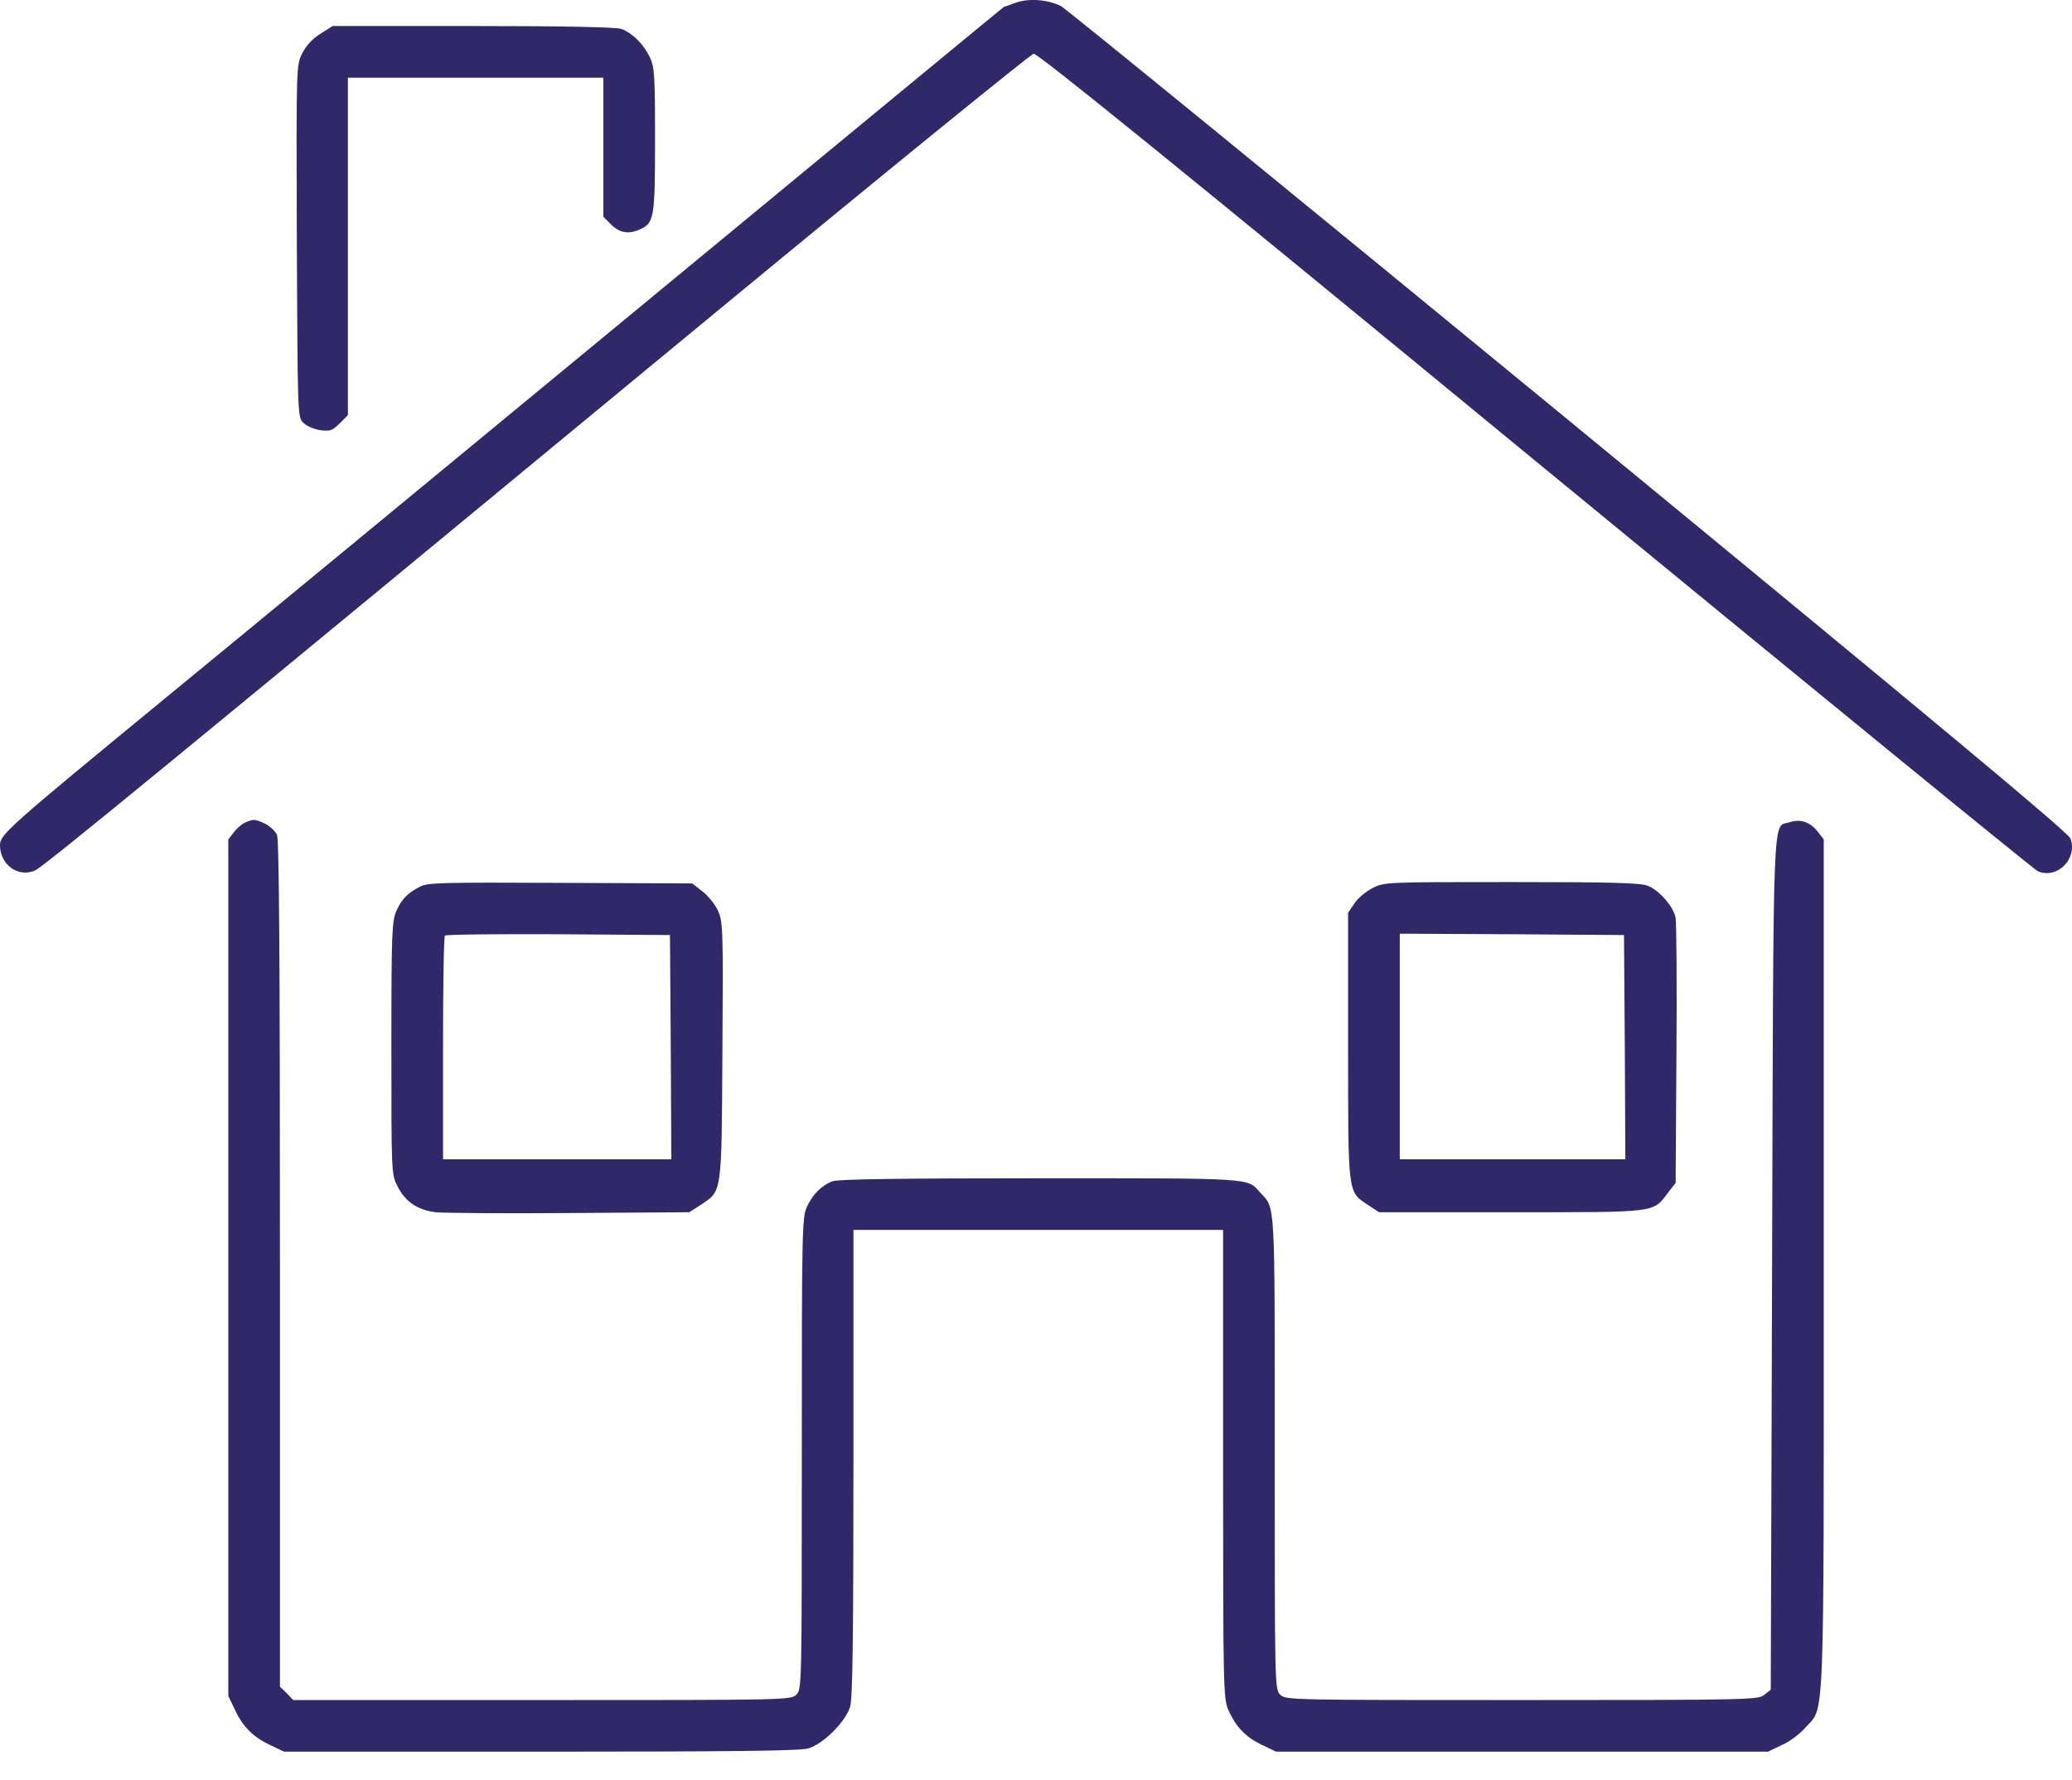
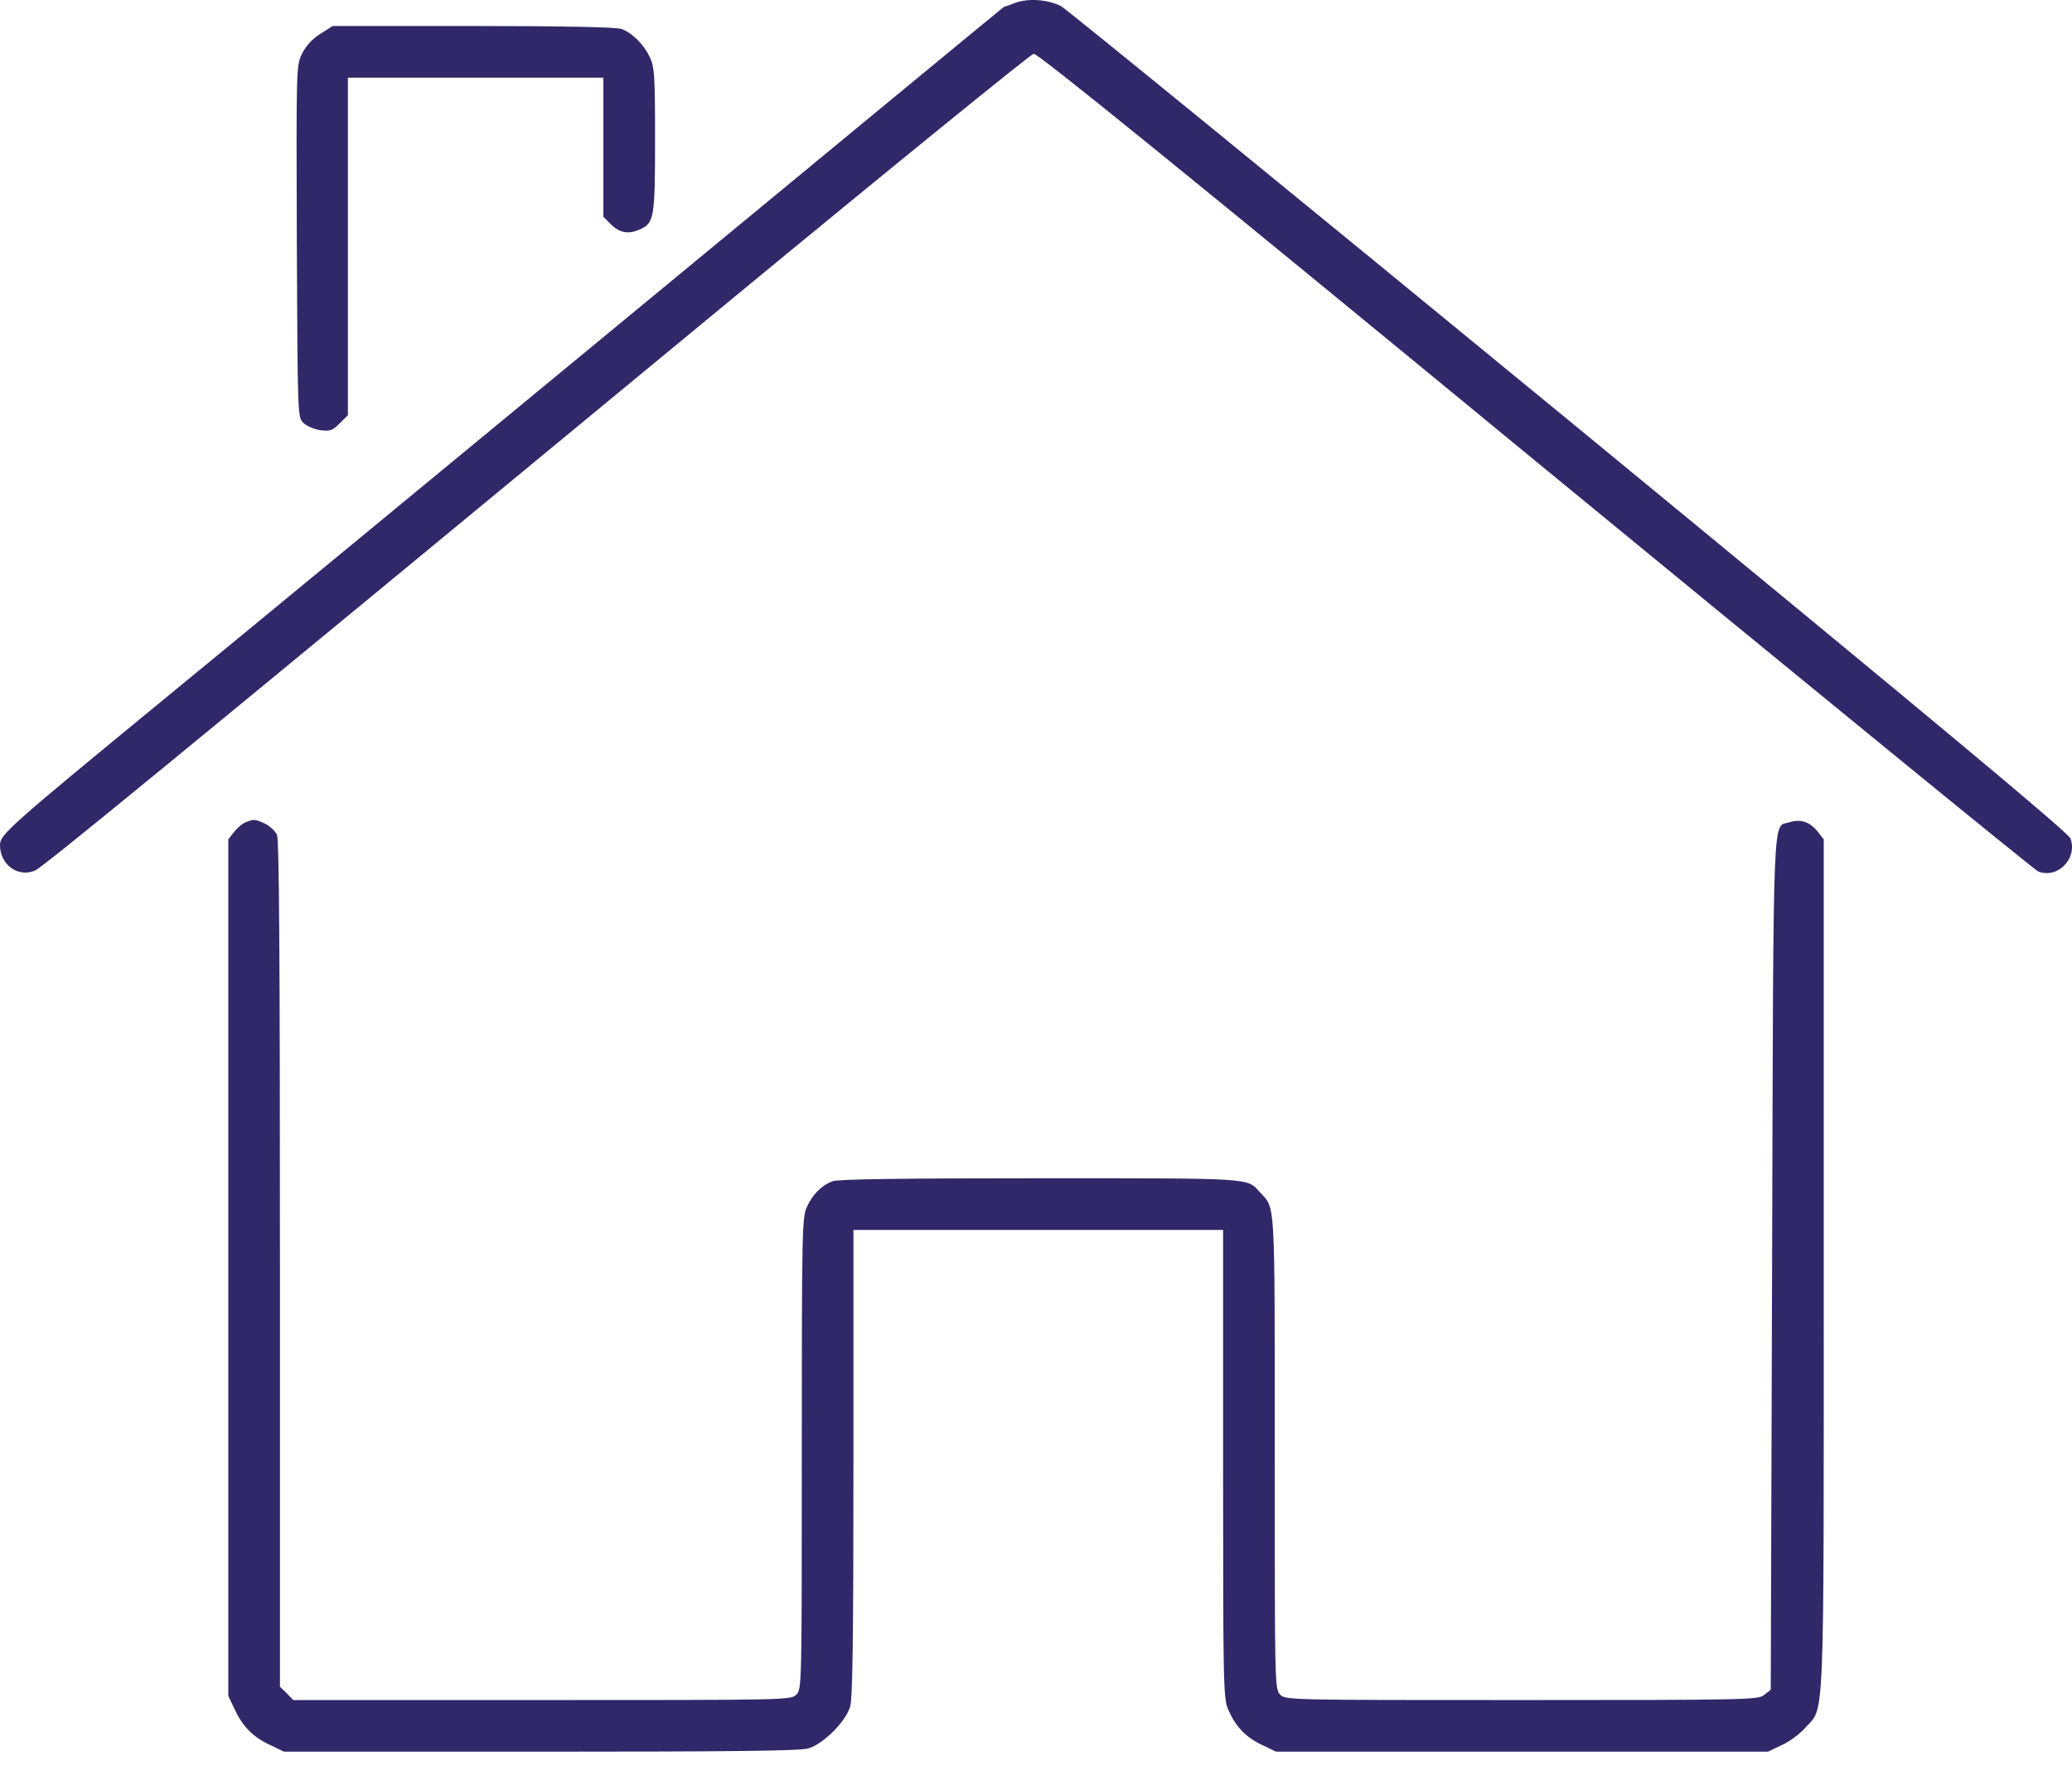
<svg xmlns="http://www.w3.org/2000/svg" width="64" height="55" viewBox="0 0 64 55" fill="none">
  <path d="M31.356 0.09C31.172 0.158 31.012 0.216 31.004 0.216C30.995 0.216 26.101 4.254 20.132 9.182C14.163 14.11 7.371 19.71 5.037 21.624C0.269 25.545 0 25.78 0 26.107C0 26.712 0.554 27.115 1.075 26.896C1.335 26.787 5.054 23.731 22.398 9.409C27.545 5.161 31.835 1.677 31.927 1.66C32.061 1.652 36.234 5.027 47.433 14.245C55.862 21.171 62.847 26.88 62.956 26.922C63.56 27.157 64.173 26.527 63.955 25.906C63.896 25.729 59.808 22.321 48.474 13.002C40.003 6.043 32.934 0.275 32.775 0.191C32.364 -0.019 31.759 -0.061 31.356 0.09Z" fill="#302869" />
  <path d="M9.89 1.047C9.638 1.207 9.453 1.417 9.327 1.66C9.151 2.038 9.151 2.046 9.168 7.461C9.193 12.851 9.193 12.893 9.369 13.061C9.47 13.162 9.705 13.262 9.89 13.288C10.192 13.33 10.267 13.304 10.494 13.078L10.746 12.826V7.612V2.399H14.692H18.637V4.548V6.697L18.881 6.941C19.15 7.201 19.418 7.243 19.771 7.084C20.207 6.89 20.233 6.714 20.233 4.313C20.233 2.34 20.216 2.072 20.073 1.769C19.888 1.375 19.536 1.022 19.2 0.896C19.04 0.838 17.487 0.804 14.616 0.804H10.276L9.89 1.047Z" fill="#302869" />
  <path d="M7.589 25.402C7.489 25.436 7.329 25.578 7.228 25.704L7.052 25.931V39.162V52.393L7.253 52.812C7.497 53.341 7.824 53.669 8.353 53.912L8.773 54.114H16.698C22.675 54.114 24.707 54.089 24.967 54.013C25.429 53.879 26.126 53.182 26.26 52.72C26.336 52.46 26.361 50.579 26.361 45.181V37.995H32.07H37.779V45.231C37.779 52.342 37.787 52.485 37.955 52.854C38.181 53.358 38.492 53.677 38.996 53.912L39.416 54.114H47.013H54.611L55.031 53.912C55.266 53.811 55.593 53.568 55.761 53.375C56.366 52.703 56.332 53.635 56.332 39.044V25.931L56.156 25.704C55.904 25.385 55.618 25.293 55.274 25.402C54.745 25.578 54.779 24.554 54.737 38.977L54.695 52.2L54.493 52.359C54.309 52.51 54.057 52.519 47.005 52.519C39.819 52.519 39.709 52.519 39.542 52.351C39.374 52.183 39.374 52.074 39.374 44.879C39.374 36.937 39.399 37.357 38.92 36.836C38.517 36.383 38.761 36.4 32.12 36.4C27.956 36.4 25.874 36.425 25.715 36.492C25.379 36.618 25.102 36.895 24.925 37.281C24.774 37.6 24.766 37.995 24.766 44.904C24.766 52.074 24.766 52.183 24.598 52.351C24.43 52.519 24.321 52.519 16.748 52.519H9.058L8.857 52.309L8.647 52.107V39.053C8.647 29.465 8.622 25.939 8.555 25.788C8.496 25.671 8.336 25.52 8.185 25.444C7.875 25.301 7.841 25.301 7.589 25.402Z" fill="#302869" />
-   <path d="M12.971 27.392C12.584 27.593 12.416 27.769 12.249 28.13C12.106 28.441 12.089 28.76 12.089 32.37C12.089 36.257 12.089 36.282 12.282 36.652C12.517 37.122 12.895 37.382 13.457 37.449C13.701 37.474 15.556 37.491 17.596 37.474L21.29 37.449L21.643 37.222C22.306 36.778 22.289 36.945 22.314 32.471C22.34 28.718 22.331 28.483 22.18 28.139C22.088 27.937 21.87 27.669 21.693 27.534L21.383 27.291L17.303 27.274C13.701 27.257 13.189 27.266 12.971 27.392ZM20.719 32.345L20.736 35.812H17.21H13.684V32.387C13.684 30.498 13.709 28.928 13.743 28.903C13.777 28.869 15.347 28.852 17.244 28.861L20.694 28.886L20.719 32.345Z" fill="#302869" />
-   <path d="M42.396 27.434C42.186 27.543 41.934 27.753 41.834 27.912L41.64 28.198V32.303C41.64 36.929 41.624 36.811 42.253 37.222L42.597 37.449H46.669C51.228 37.449 51.043 37.474 51.522 36.845L51.757 36.542L51.782 32.588C51.799 30.414 51.782 28.508 51.757 28.357C51.698 28.021 51.261 27.509 50.9 27.366C50.682 27.274 49.809 27.249 46.694 27.249C42.791 27.249 42.765 27.249 42.396 27.434ZM50.187 32.345L50.204 35.812H46.719H43.236V32.328V28.844L46.703 28.861L50.162 28.886L50.187 32.345Z" fill="#302869" />
</svg>